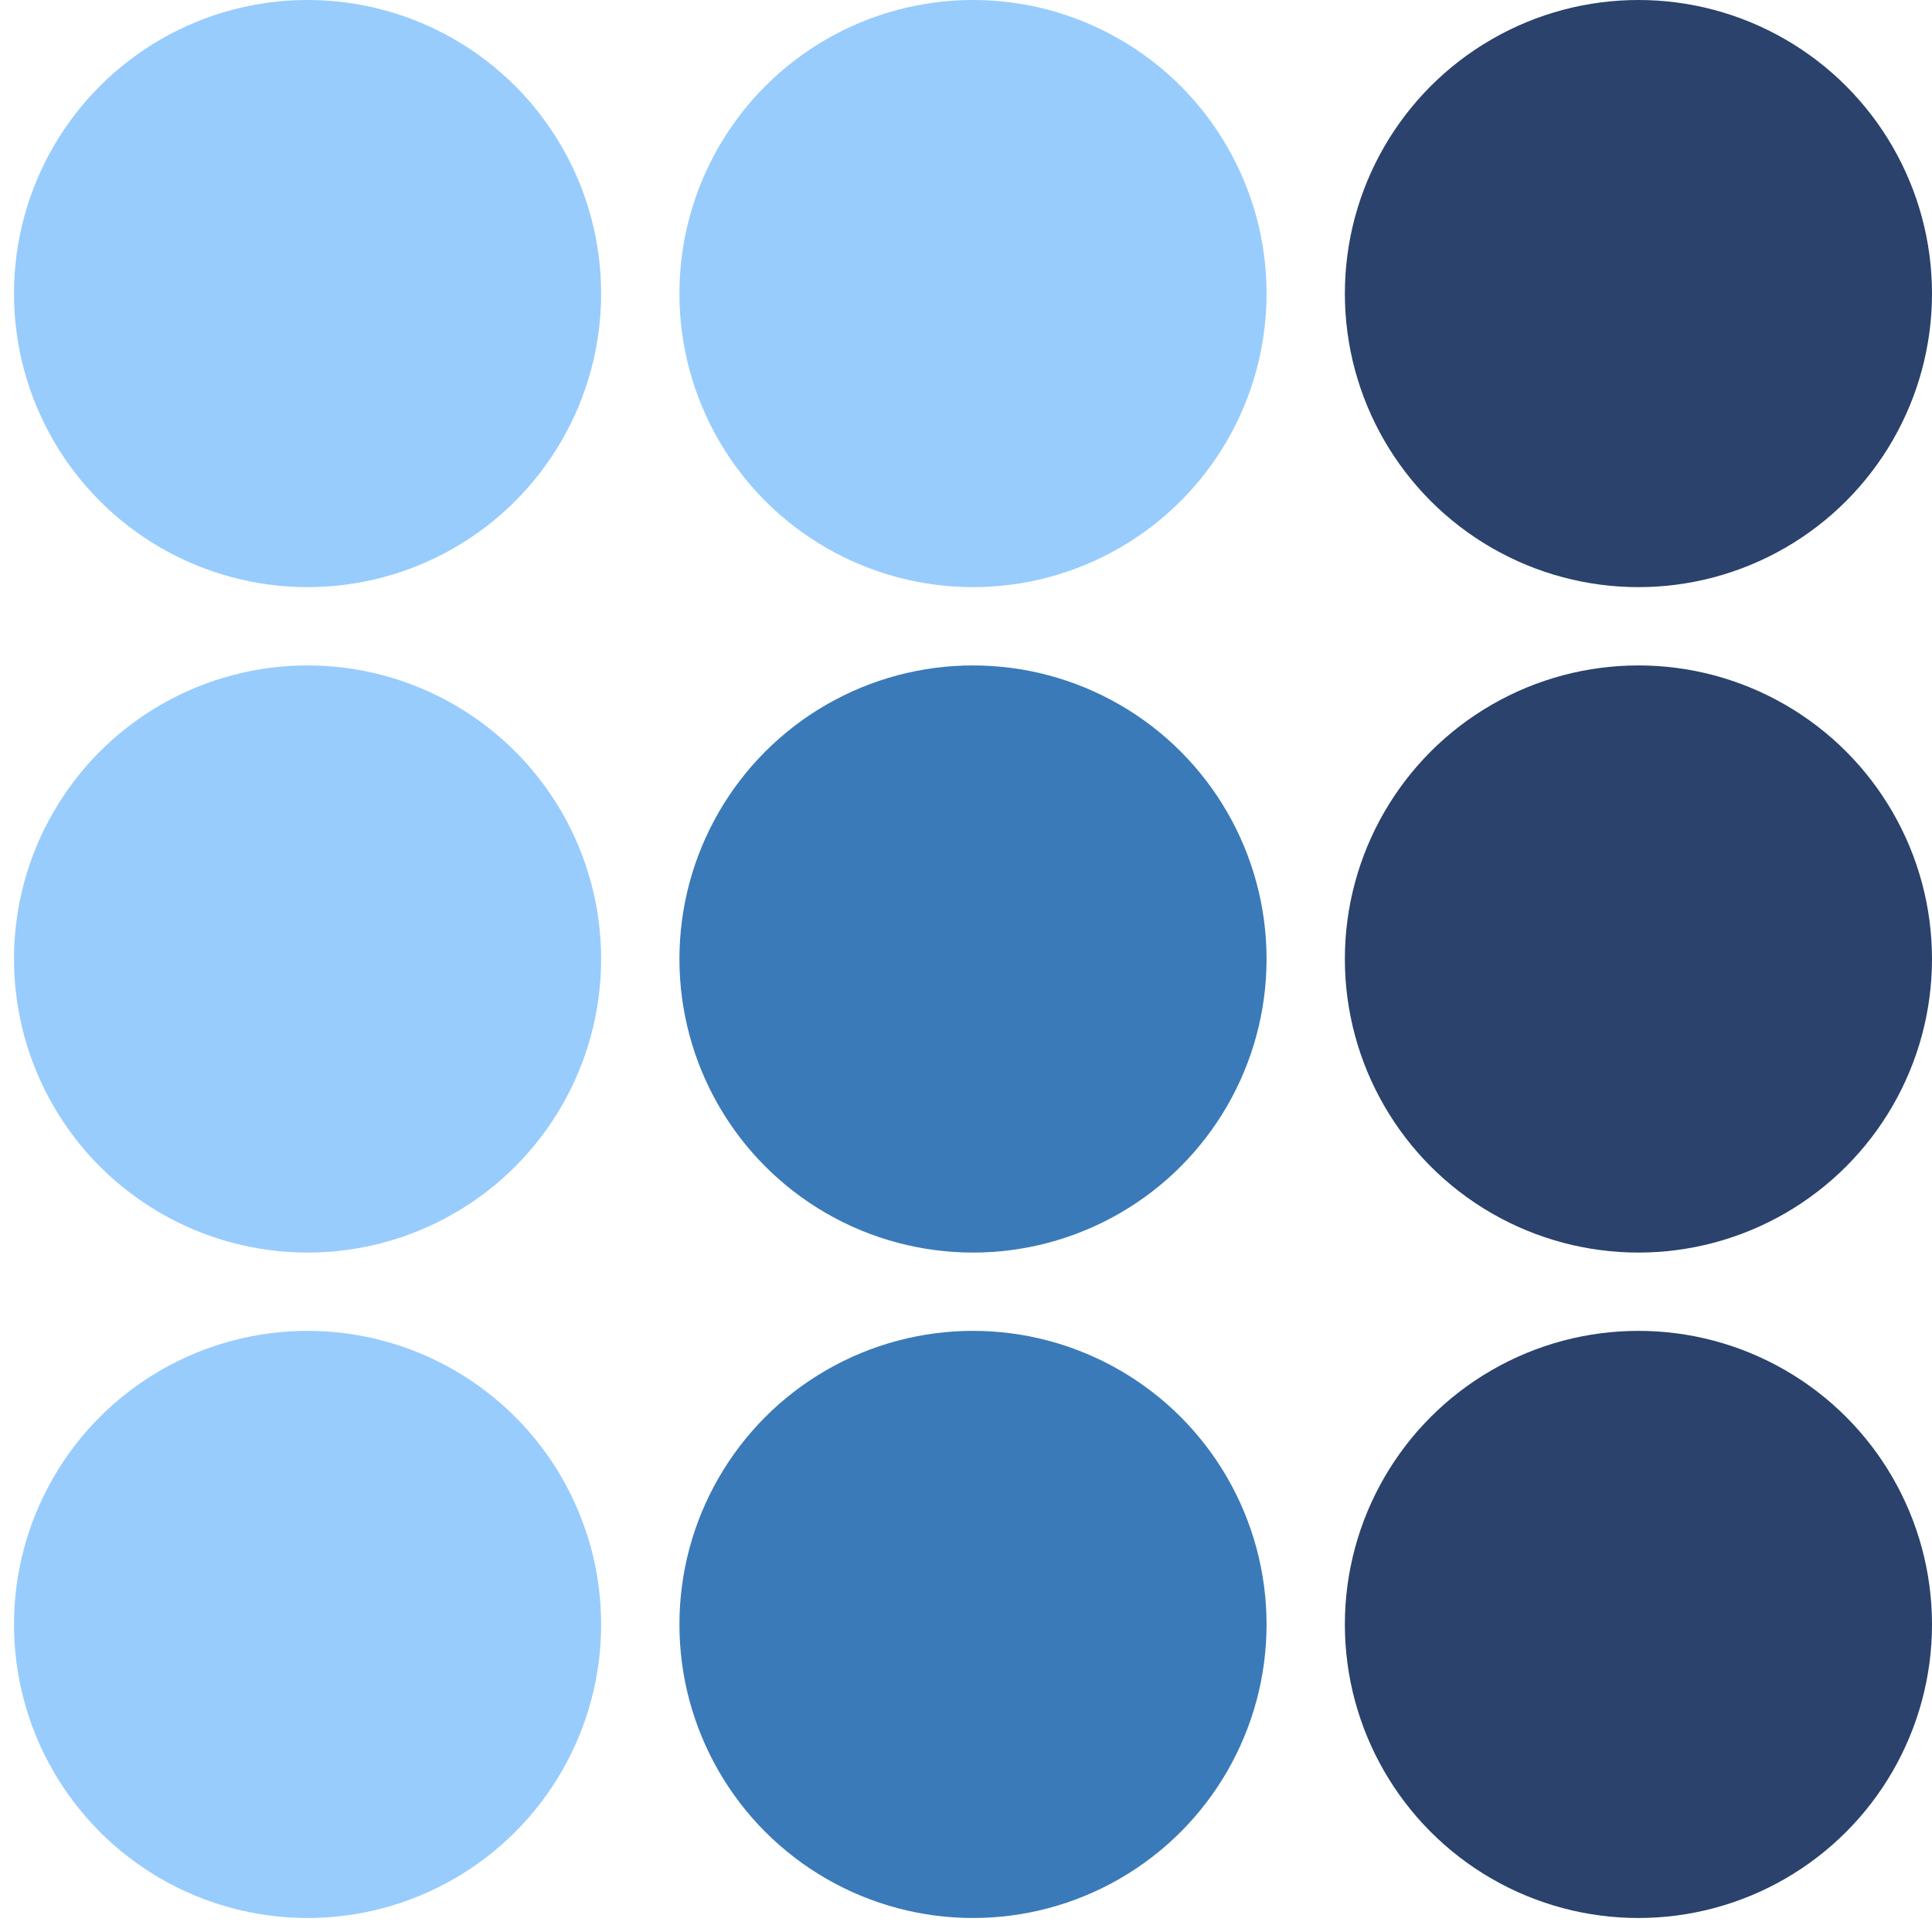
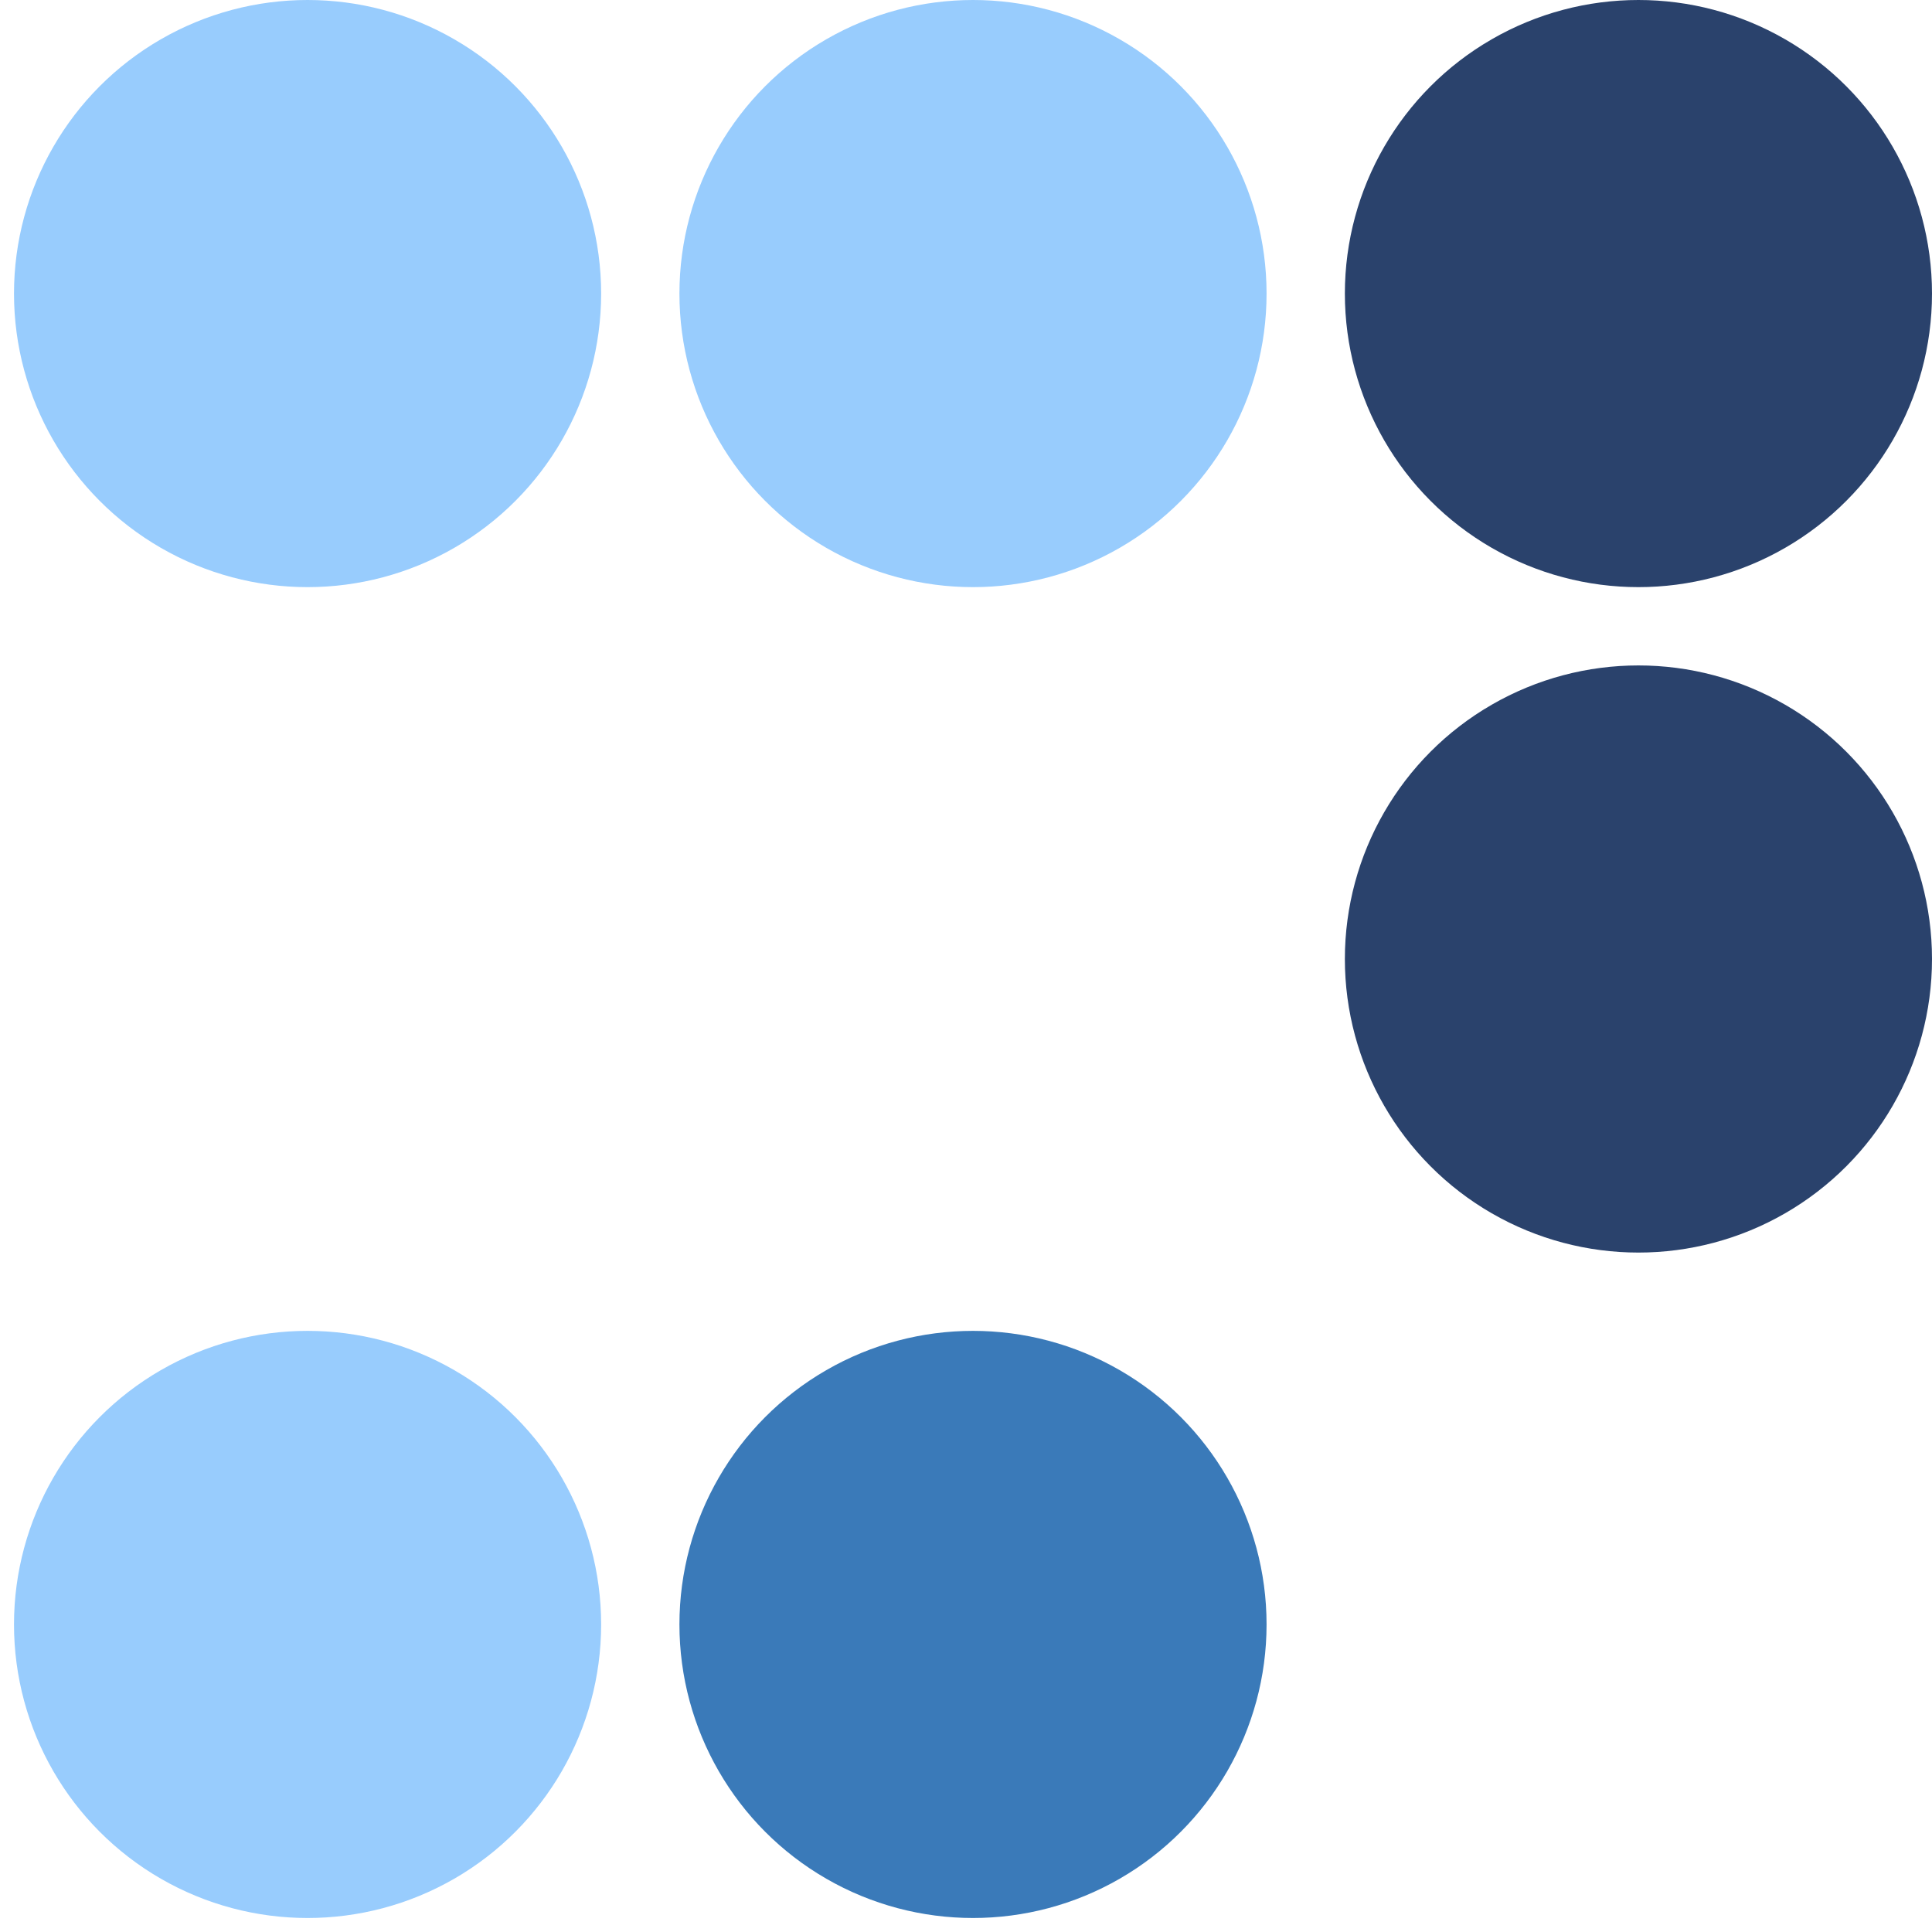
<svg xmlns="http://www.w3.org/2000/svg" width="138px" height="138px" viewBox="0 0 138 138" version="1.1">
  <title>logo</title>
  <g id="logo" stroke="none" stroke-width="1" fill="none" fill-rule="evenodd">
    <g transform="translate(1, 0)" fill-rule="nonzero" id="Group">
      <g>
        <circle id="Oval" fill="#98CCFD" cx="20.969" cy="20.969" r="20.969" />
-         <circle id="Oval" fill="#98CCFD" cx="20.969" cy="68.5" r="20.969" />
        <circle id="Oval" fill="#98CCFD" cx="20.969" cy="116.031" r="20.969" />
        <circle id="Oval" fill="#98CCFD" cx="68.5" cy="20.969" r="20.969" />
-         <circle id="Oval" fill="#3A7AB9" cx="68.5" cy="68.5" r="20.969" />
        <circle id="Oval" fill="#3A7AB9" cx="68.5" cy="116.031" r="20.969" />
        <circle id="Oval" fill="#2A426C" cx="116.031" cy="20.969" r="20.969" />
        <circle id="Oval" fill="#2A426C" cx="116.031" cy="68.5" r="20.969" />
-         <circle id="Oval" fill="#2A426C" cx="116.031" cy="116.031" r="20.969" />
      </g>
    </g>
  </g>
</svg>